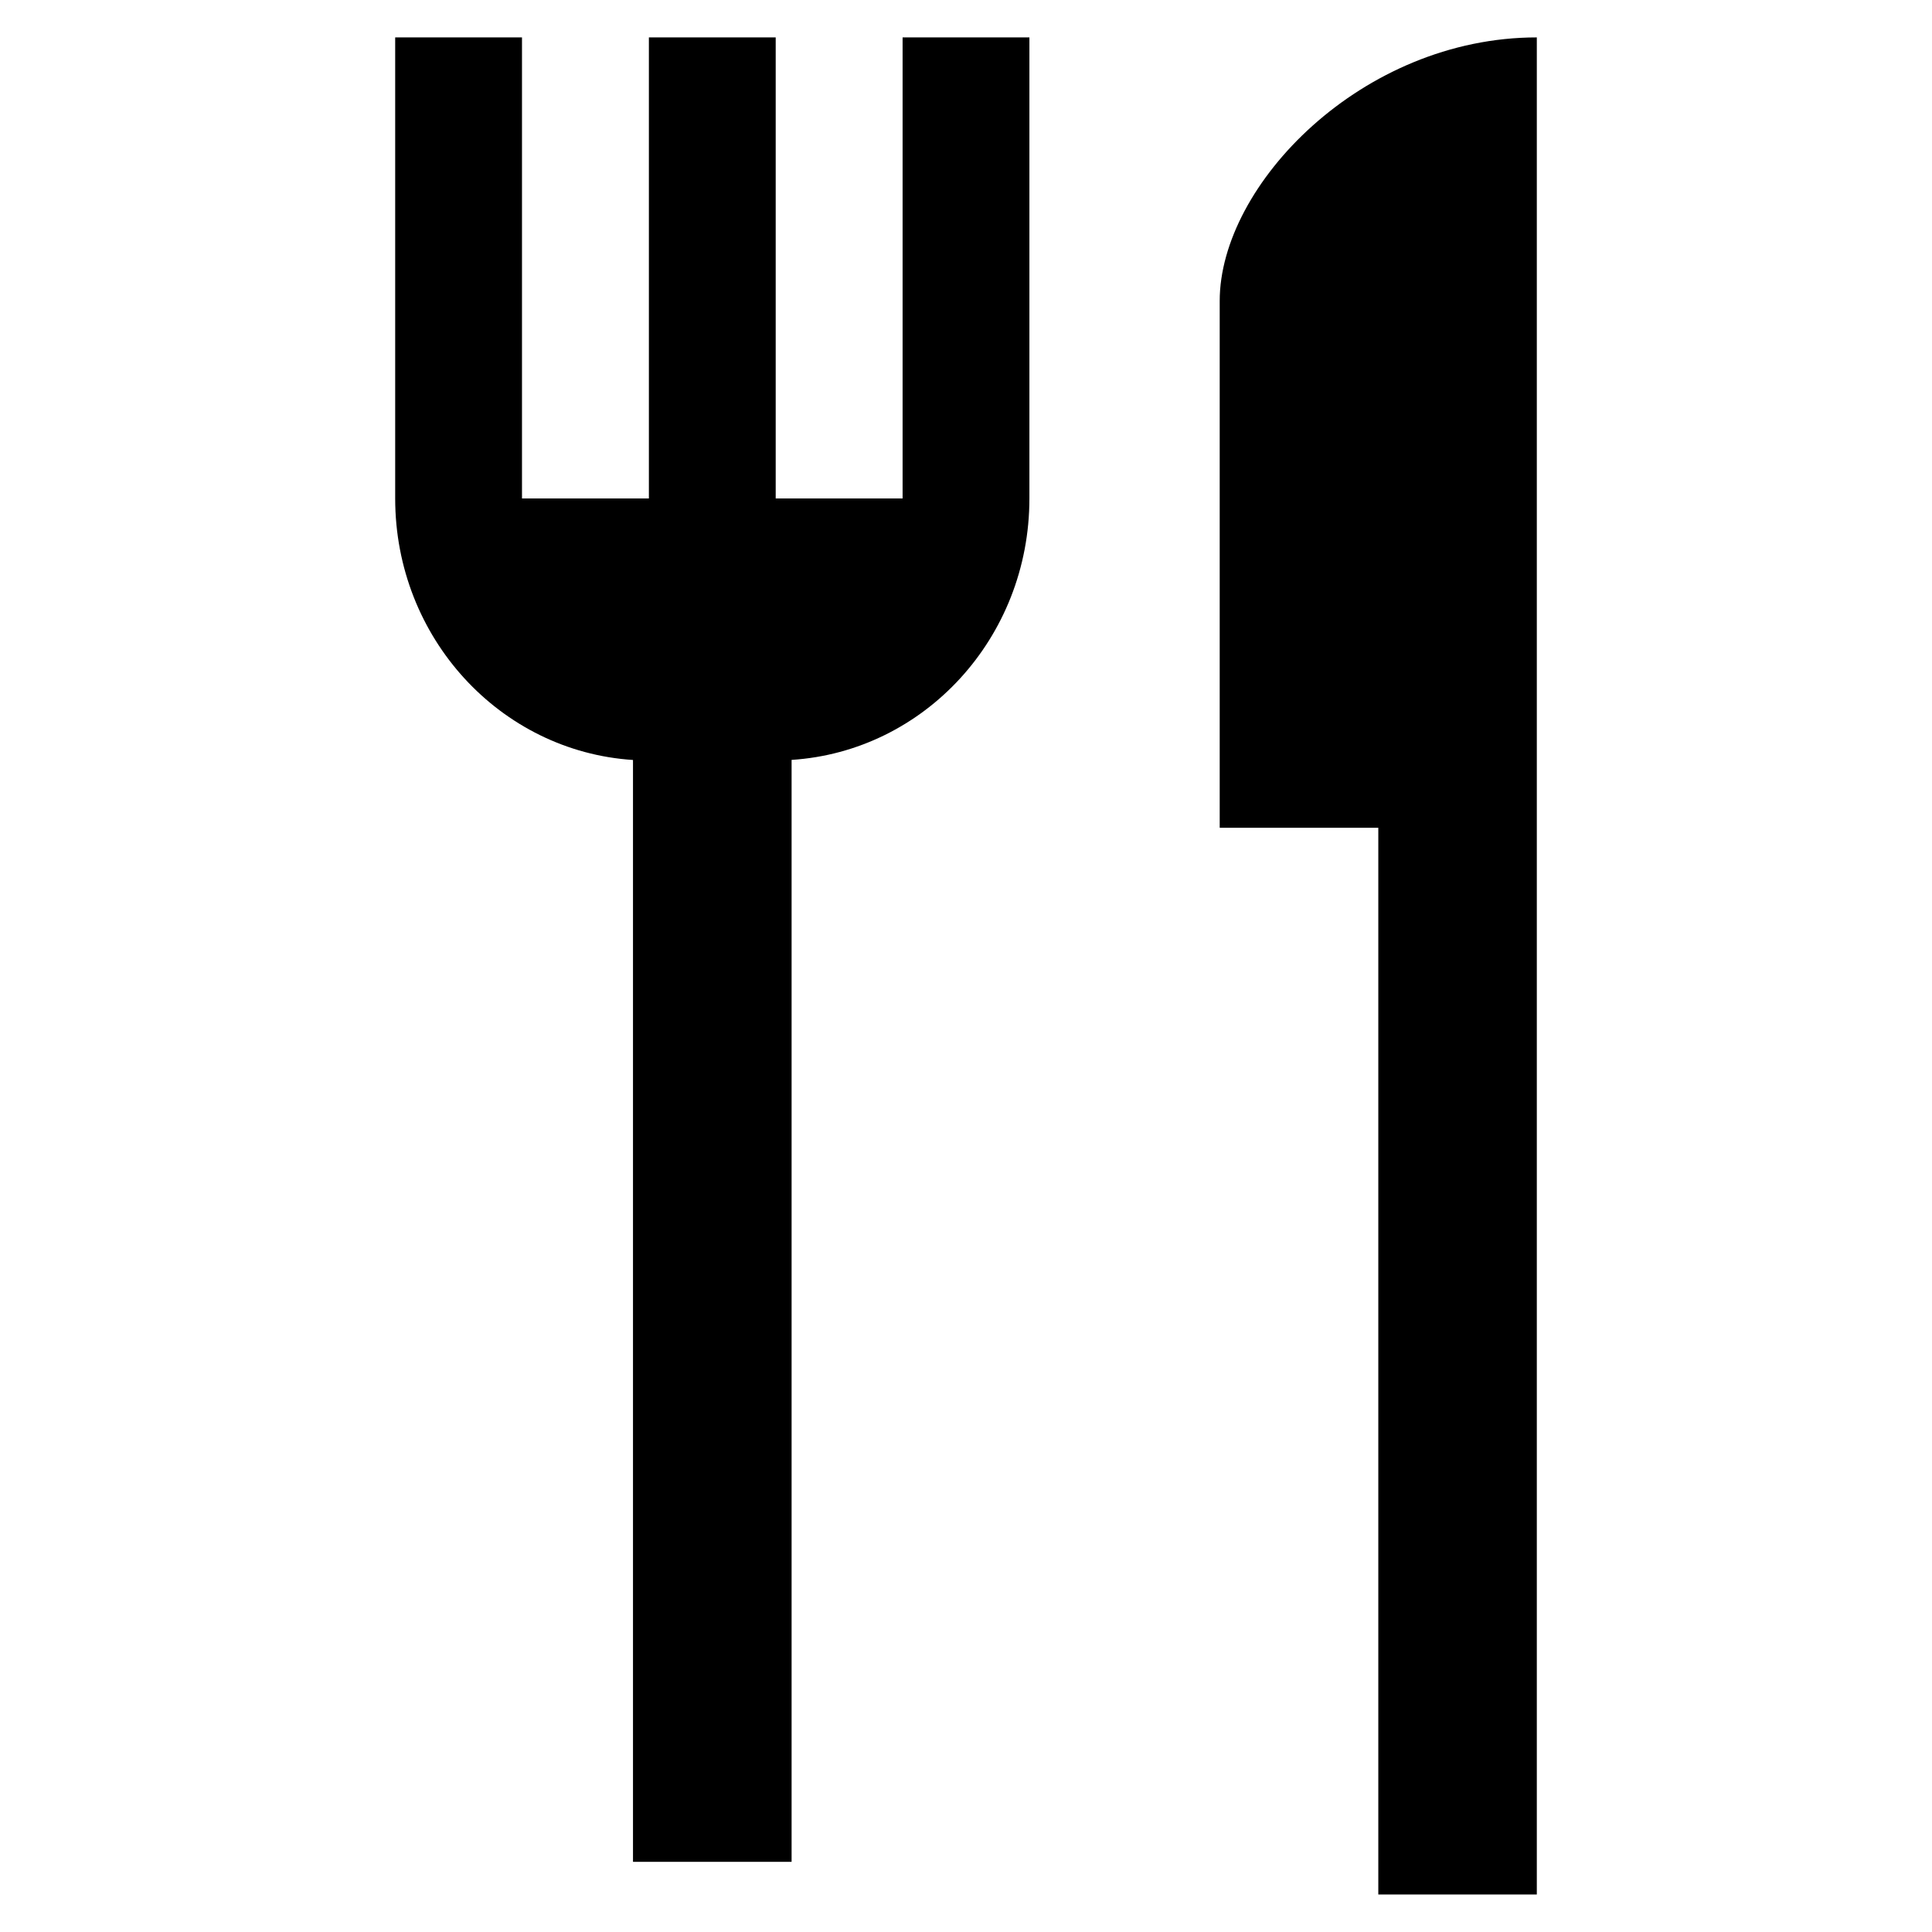
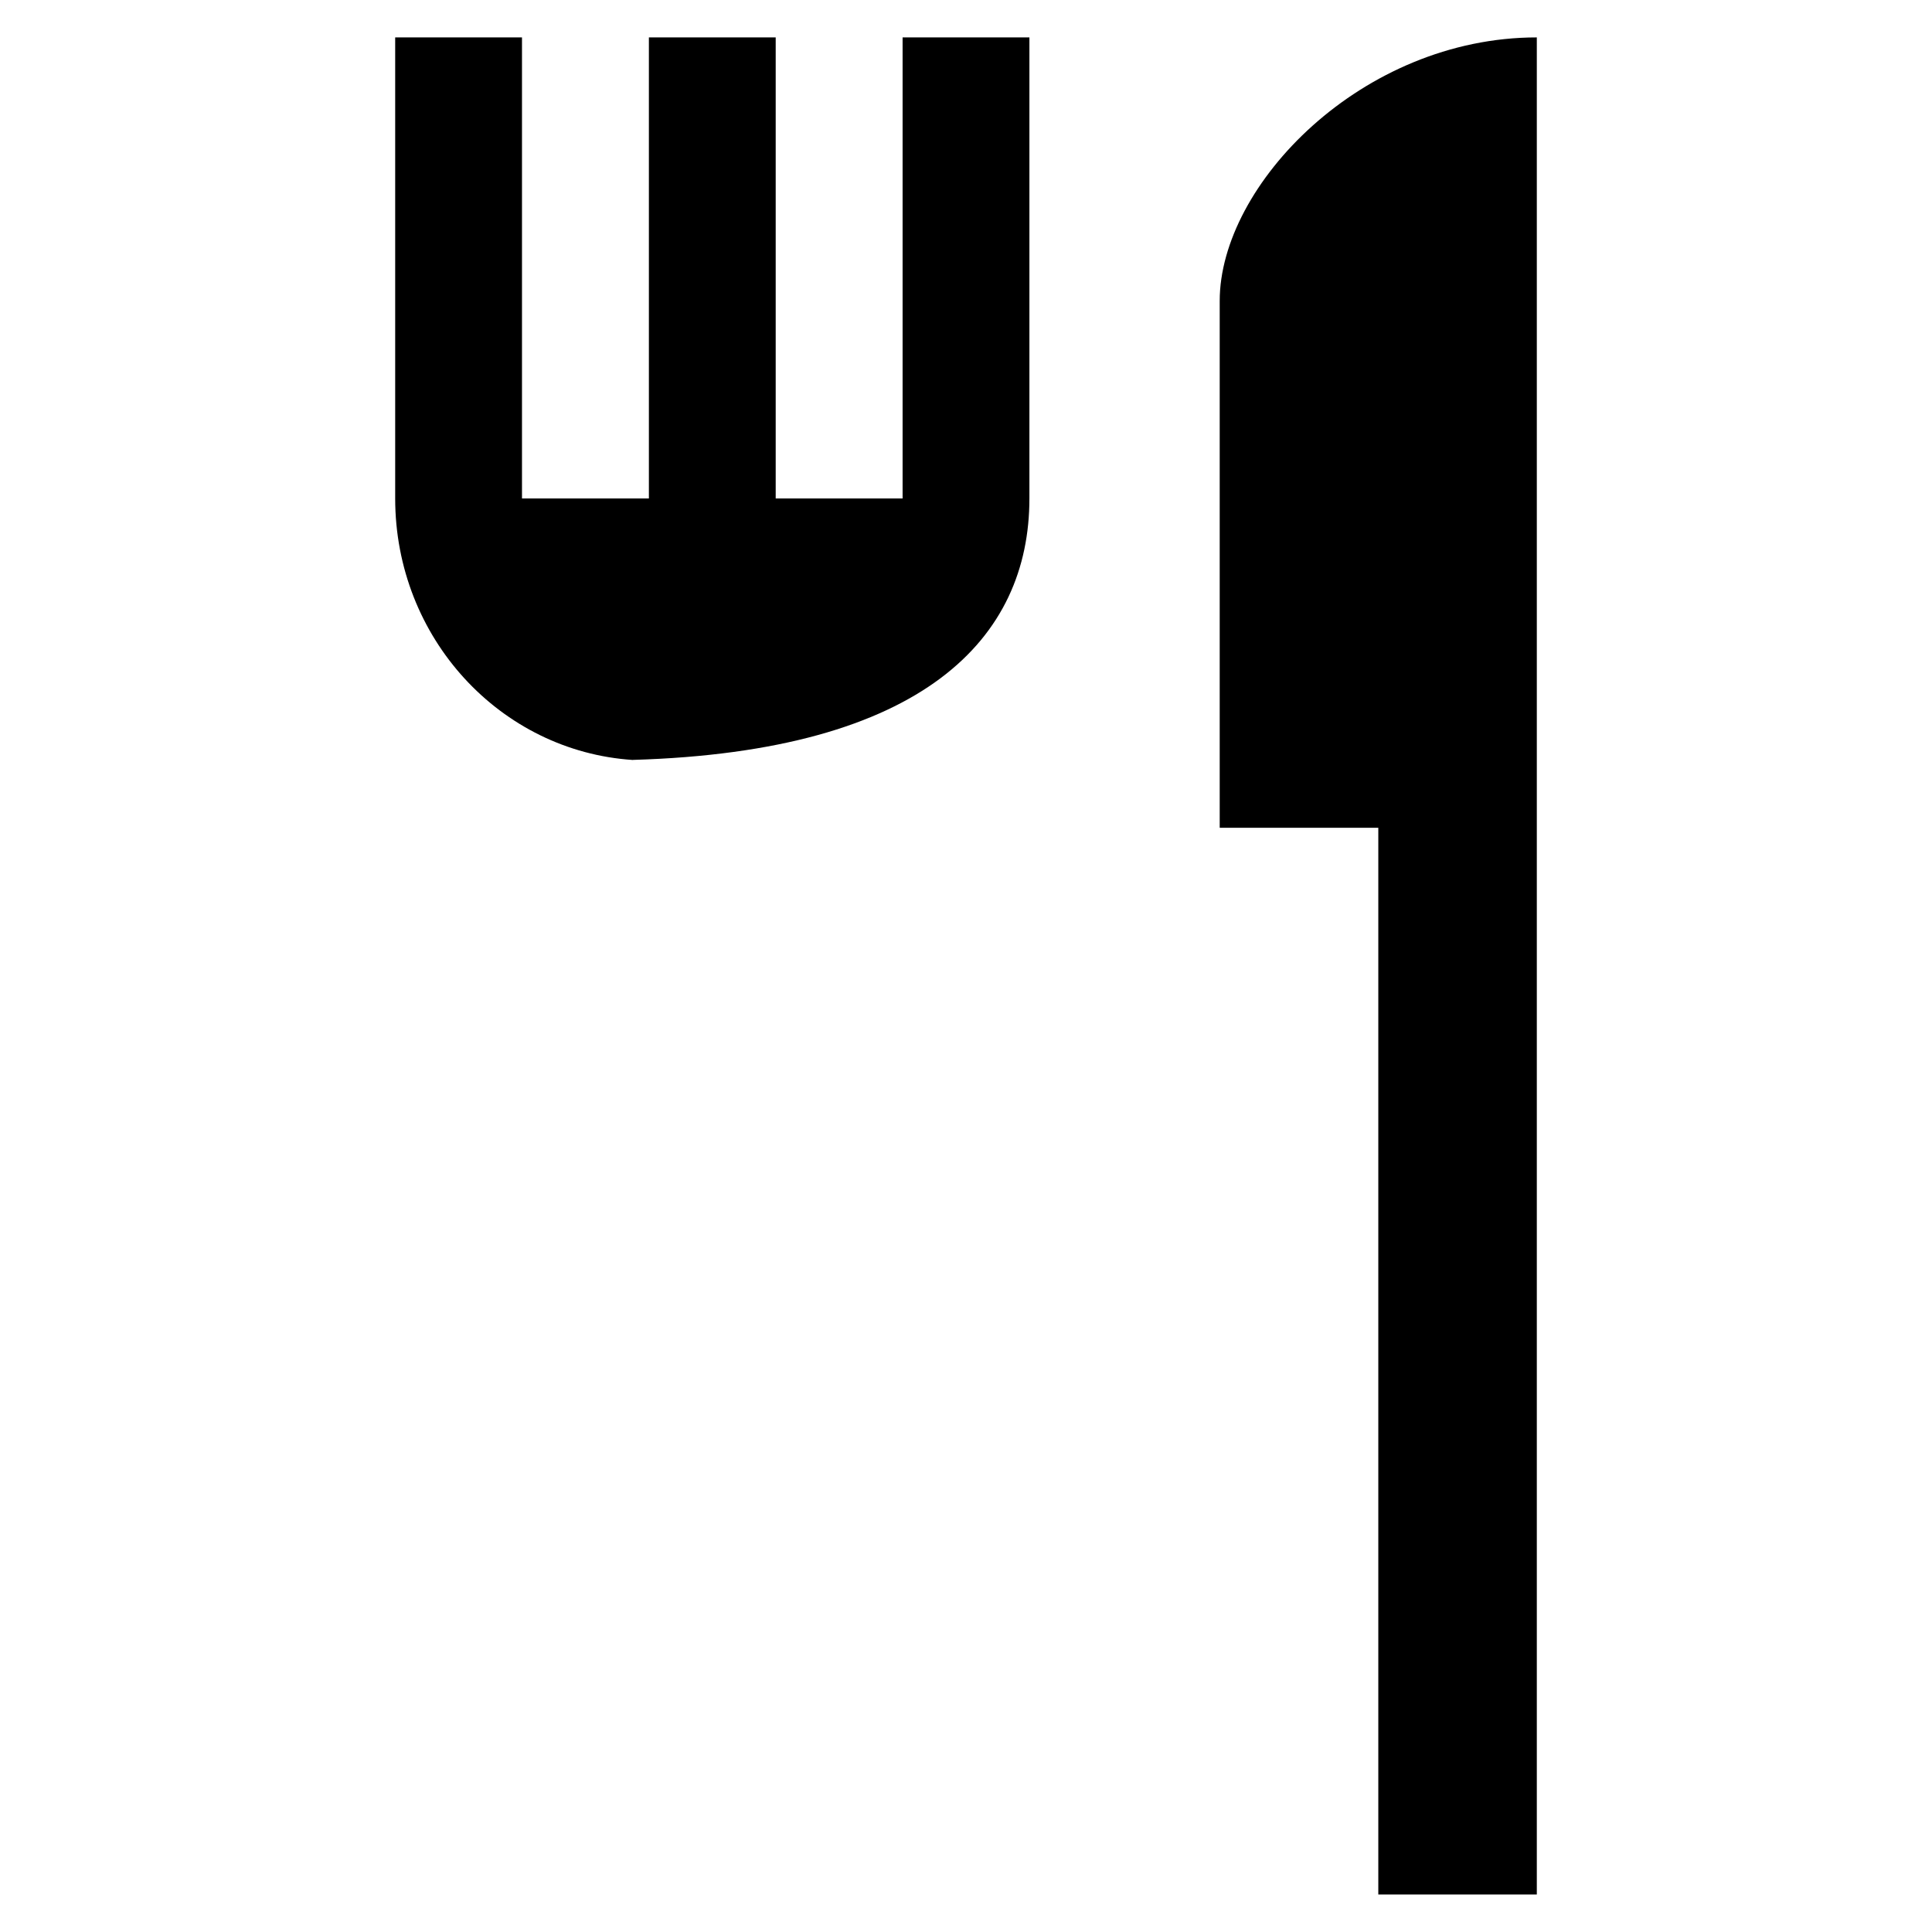
<svg xmlns="http://www.w3.org/2000/svg" xmlns:ns1="http://sodipodi.sourceforge.net/DTD/sodipodi-0.dtd" xmlns:ns2="http://www.inkscape.org/namespaces/inkscape" xmlns:xlink="http://www.w3.org/1999/xlink" width="22" height="22" viewBox="0 0 22 22" version="1.1" id="svg19" ns1:docname="comedor.svg" ns2:version="0.92.3 (2405546, 2018-03-11)">
  <ns1:namedview pagecolor="#ffffff" bordercolor="#666666" borderopacity="1" objecttolerance="10" gridtolerance="10" guidetolerance="10" ns2:pageopacity="0" ns2:pageshadow="2" ns2:window-width="1920" ns2:window-height="1029" id="namedview21" showgrid="false" ns2:zoom="7.197654" ns2:cx="-2.4755394" ns2:cy="5.3278211" ns2:window-x="0" ns2:window-y="25" ns2:window-maximized="1" ns2:current-layer="svg19" />
  <title id="title2">_ICON/comedor</title>
  <desc id="desc4">Created with Sketch.</desc>
  <defs id="defs7">
-     <path d="M 10.333,7.25 V 2 H 8.889 V 7.25 H 7.444 V 2 H 6 v 5.25 c 0,1.59 1.199,2.88 2.708,2.978 V 22.775 H 10.514 V 10.227 C 12.023,10.13 13.222,8.84 13.222,7.25 V 2 H 11.778 V 7.25 Z M 15.389,5 v 6 h 1.806 V 23.147 H 19 V 2 c -1.993,0 -3.611,1.68 -3.611,3 z" id="path-1" ns2:connector-curvature="0" />
+     <path d="M 10.333,7.25 V 2 H 8.889 V 7.25 H 7.444 V 2 H 6 v 5.25 c 0,1.59 1.199,2.88 2.708,2.978 V 22.775 V 10.227 C 12.023,10.13 13.222,8.84 13.222,7.25 V 2 H 11.778 V 7.25 Z M 15.389,5 v 6 h 1.806 V 23.147 H 19 V 2 c -1.993,0 -3.611,1.68 -3.611,3 z" id="path-1" ns2:connector-curvature="0" />
    <mask fill="white" id="mask-2">
      <use height="100%" width="100%" y="0" x="0" id="use10" xlink:href="#path-1" />
    </mask>
  </defs>
  <use height="100%" width="100%" y="0" x="0" style="fill:#000000;fill-rule:nonzero;stroke:none;stroke-width:1" xlink:href="#path-1" id="Shape" transform="translate(-1.5,-1.574)" />
</svg>